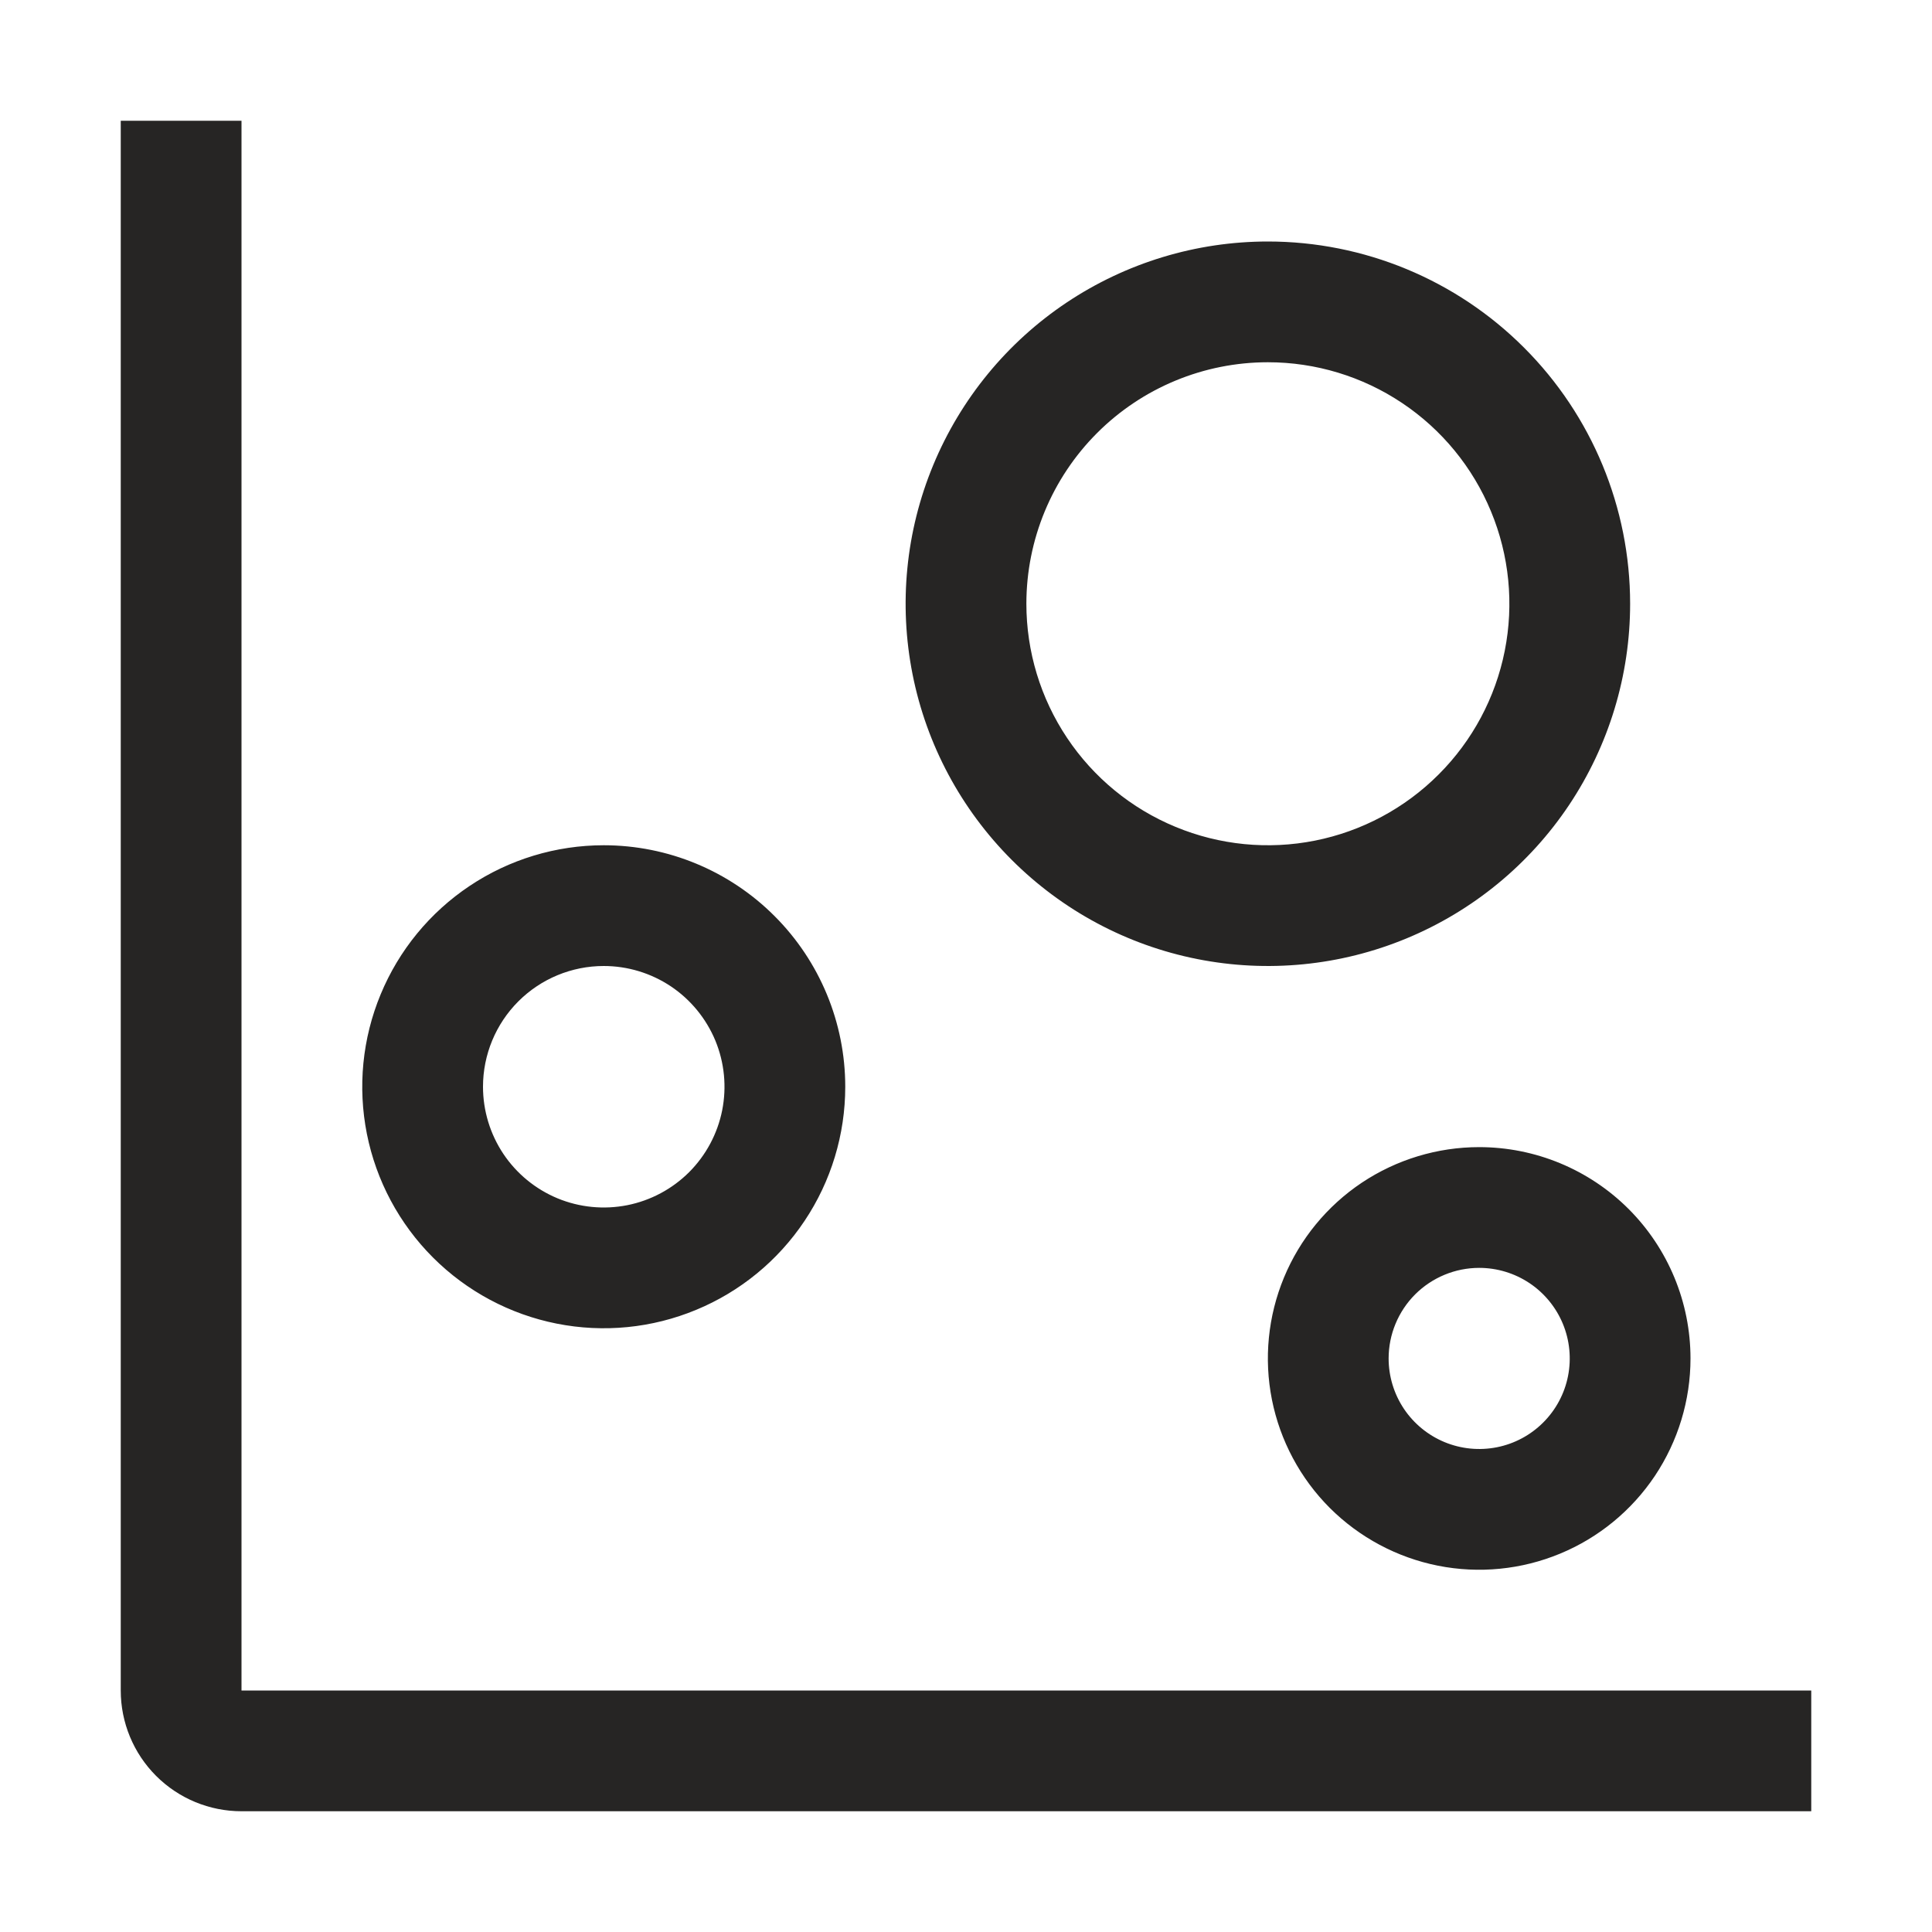
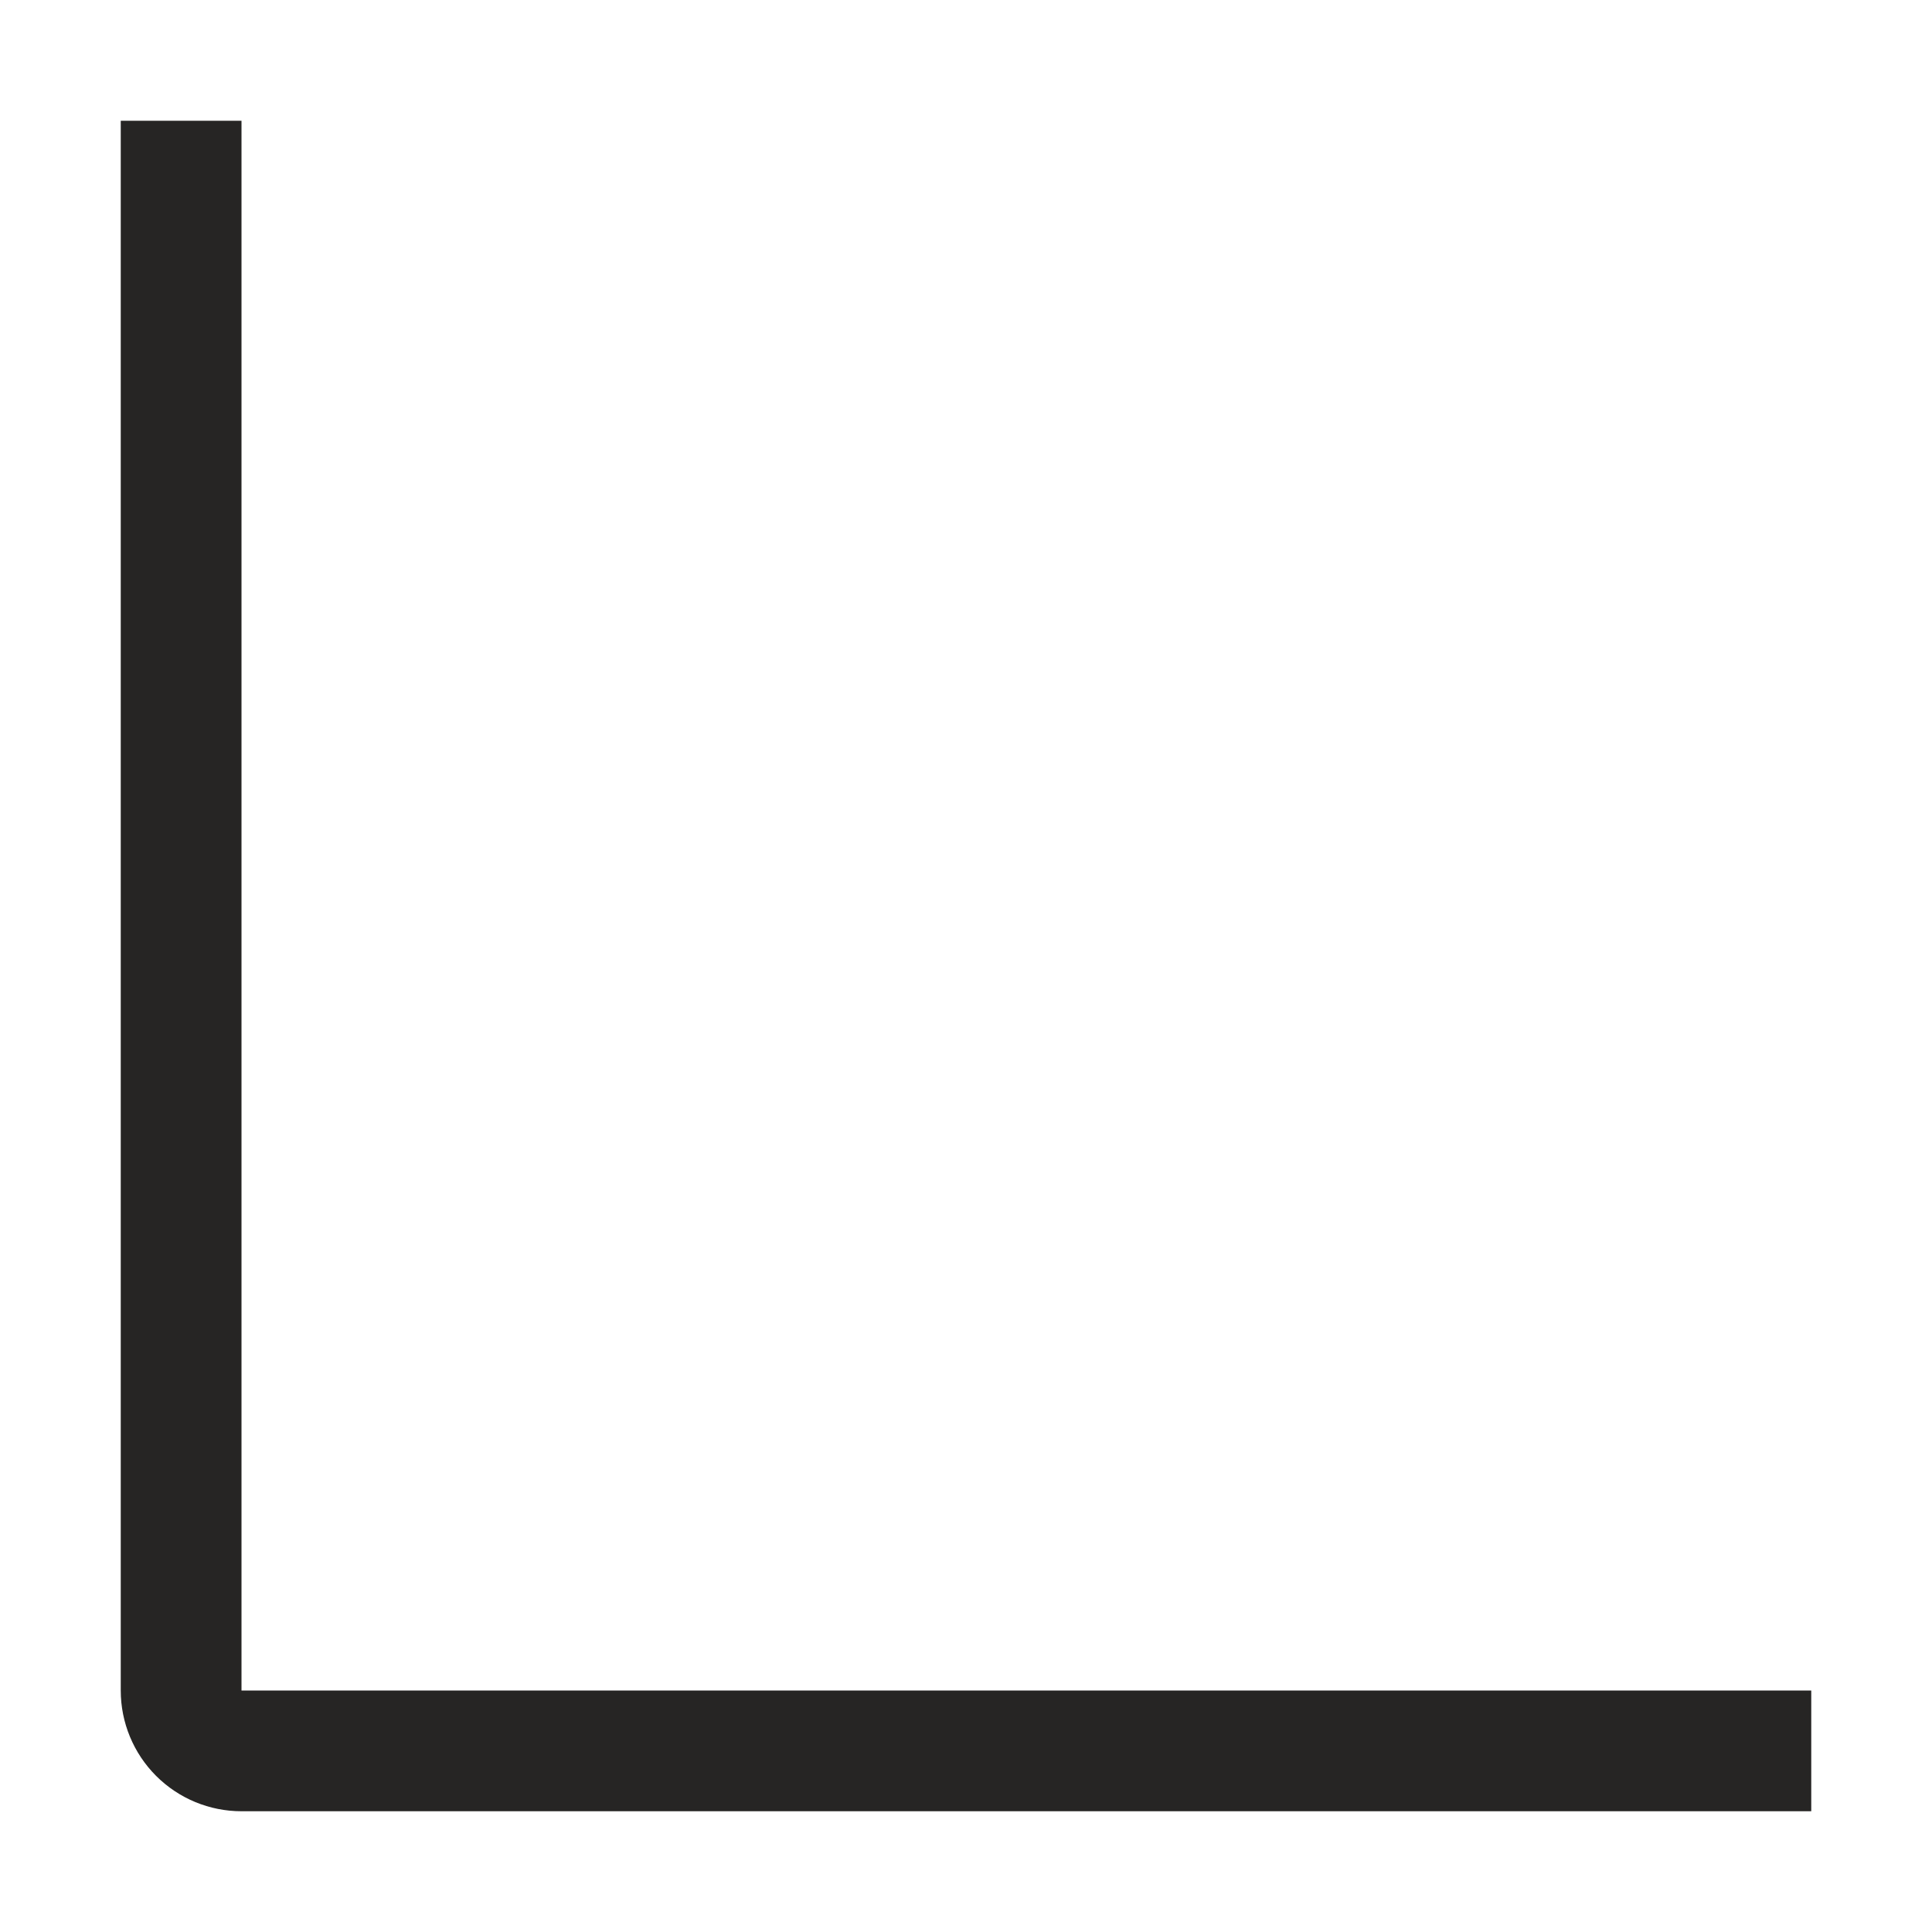
<svg xmlns="http://www.w3.org/2000/svg" width="40" height="40" viewBox="0 0 40 40" fill="none">
-   <path d="M37.5 37.5H5C4.337 37.5 3.701 37.237 3.232 36.768C2.763 36.299 2.5 35.663 2.5 35V2.5H5V35H37.5V37.5Z" fill="#262524" />
-   <path d="M12.5 20C12.995 20 13.478 20.147 13.889 20.421C14.3 20.696 14.62 21.087 14.81 21.543C14.999 22 15.048 22.503 14.952 22.988C14.855 23.473 14.617 23.918 14.268 24.268C13.918 24.617 13.473 24.855 12.988 24.952C12.503 25.048 12 24.999 11.543 24.81C11.086 24.62 10.696 24.3 10.421 23.889C10.147 23.478 10 22.994 10 22.5C10 21.837 10.263 21.201 10.732 20.732C11.201 20.263 11.837 20 12.5 20ZM12.5 17.5C11.511 17.5 10.544 17.793 9.722 18.343C8.9 18.892 8.259 19.673 7.881 20.587C7.502 21.5 7.403 22.506 7.596 23.476C7.789 24.445 8.265 25.336 8.964 26.035C9.664 26.735 10.555 27.211 11.525 27.404C12.495 27.597 13.5 27.498 14.413 27.119C15.327 26.741 16.108 26.1 16.657 25.278C17.207 24.456 17.5 23.489 17.5 22.5C17.5 21.174 16.973 19.902 16.035 18.965C15.098 18.027 13.826 17.5 12.5 17.5ZM26.25 7.5C27.239 7.5 28.206 7.793 29.028 8.343C29.85 8.892 30.491 9.673 30.869 10.587C31.248 11.5 31.347 12.505 31.154 13.476C30.961 14.445 30.485 15.336 29.785 16.035C29.086 16.735 28.195 17.211 27.226 17.404C26.256 17.597 25.25 17.498 24.337 17.119C23.423 16.741 22.642 16.1 22.093 15.278C21.543 14.456 21.25 13.489 21.25 12.5C21.25 11.174 21.777 9.902 22.715 8.964C23.652 8.027 24.924 7.5 26.25 7.5ZM26.25 5C24.767 5 23.317 5.44 22.083 6.264C20.85 7.088 19.889 8.259 19.321 9.63C18.753 11 18.605 12.508 18.894 13.963C19.183 15.418 19.898 16.754 20.947 17.803C21.996 18.852 23.332 19.567 24.787 19.856C26.242 20.145 27.75 19.997 29.12 19.429C30.491 18.861 31.662 17.9 32.486 16.667C33.31 15.433 33.75 13.983 33.75 12.5C33.75 10.511 32.96 8.603 31.553 7.197C30.147 5.79 28.239 5 26.25 5ZM30.625 26.25C30.996 26.25 31.358 26.36 31.667 26.566C31.975 26.772 32.215 27.065 32.357 27.407C32.499 27.75 32.536 28.127 32.464 28.491C32.392 28.855 32.213 29.189 31.951 29.451C31.689 29.713 31.355 29.892 30.991 29.964C30.627 30.036 30.25 29.999 29.907 29.857C29.565 29.715 29.272 29.475 29.066 29.167C28.86 28.858 28.75 28.496 28.75 28.125C28.75 27.628 28.948 27.151 29.299 26.799C29.651 26.448 30.128 26.25 30.625 26.25ZM30.625 23.75C29.76 23.75 28.914 24.007 28.194 24.487C27.475 24.968 26.914 25.651 26.583 26.451C26.252 27.25 26.165 28.13 26.334 28.979C26.503 29.827 26.92 30.607 27.531 31.219C28.143 31.83 28.923 32.247 29.771 32.416C30.62 32.585 31.5 32.498 32.299 32.167C33.099 31.836 33.782 31.275 34.263 30.556C34.743 29.836 35 28.99 35 28.125C35 26.965 34.539 25.852 33.719 25.031C32.898 24.211 31.785 23.75 30.625 23.75Z" fill="#262524" />
+   <path d="M37.5 37.5H5C4.337 37.5 3.701 37.237 3.232 36.768C2.763 36.299 2.5 35.663 2.5 35V2.5H5V35H37.5Z" fill="#262524" />
</svg>